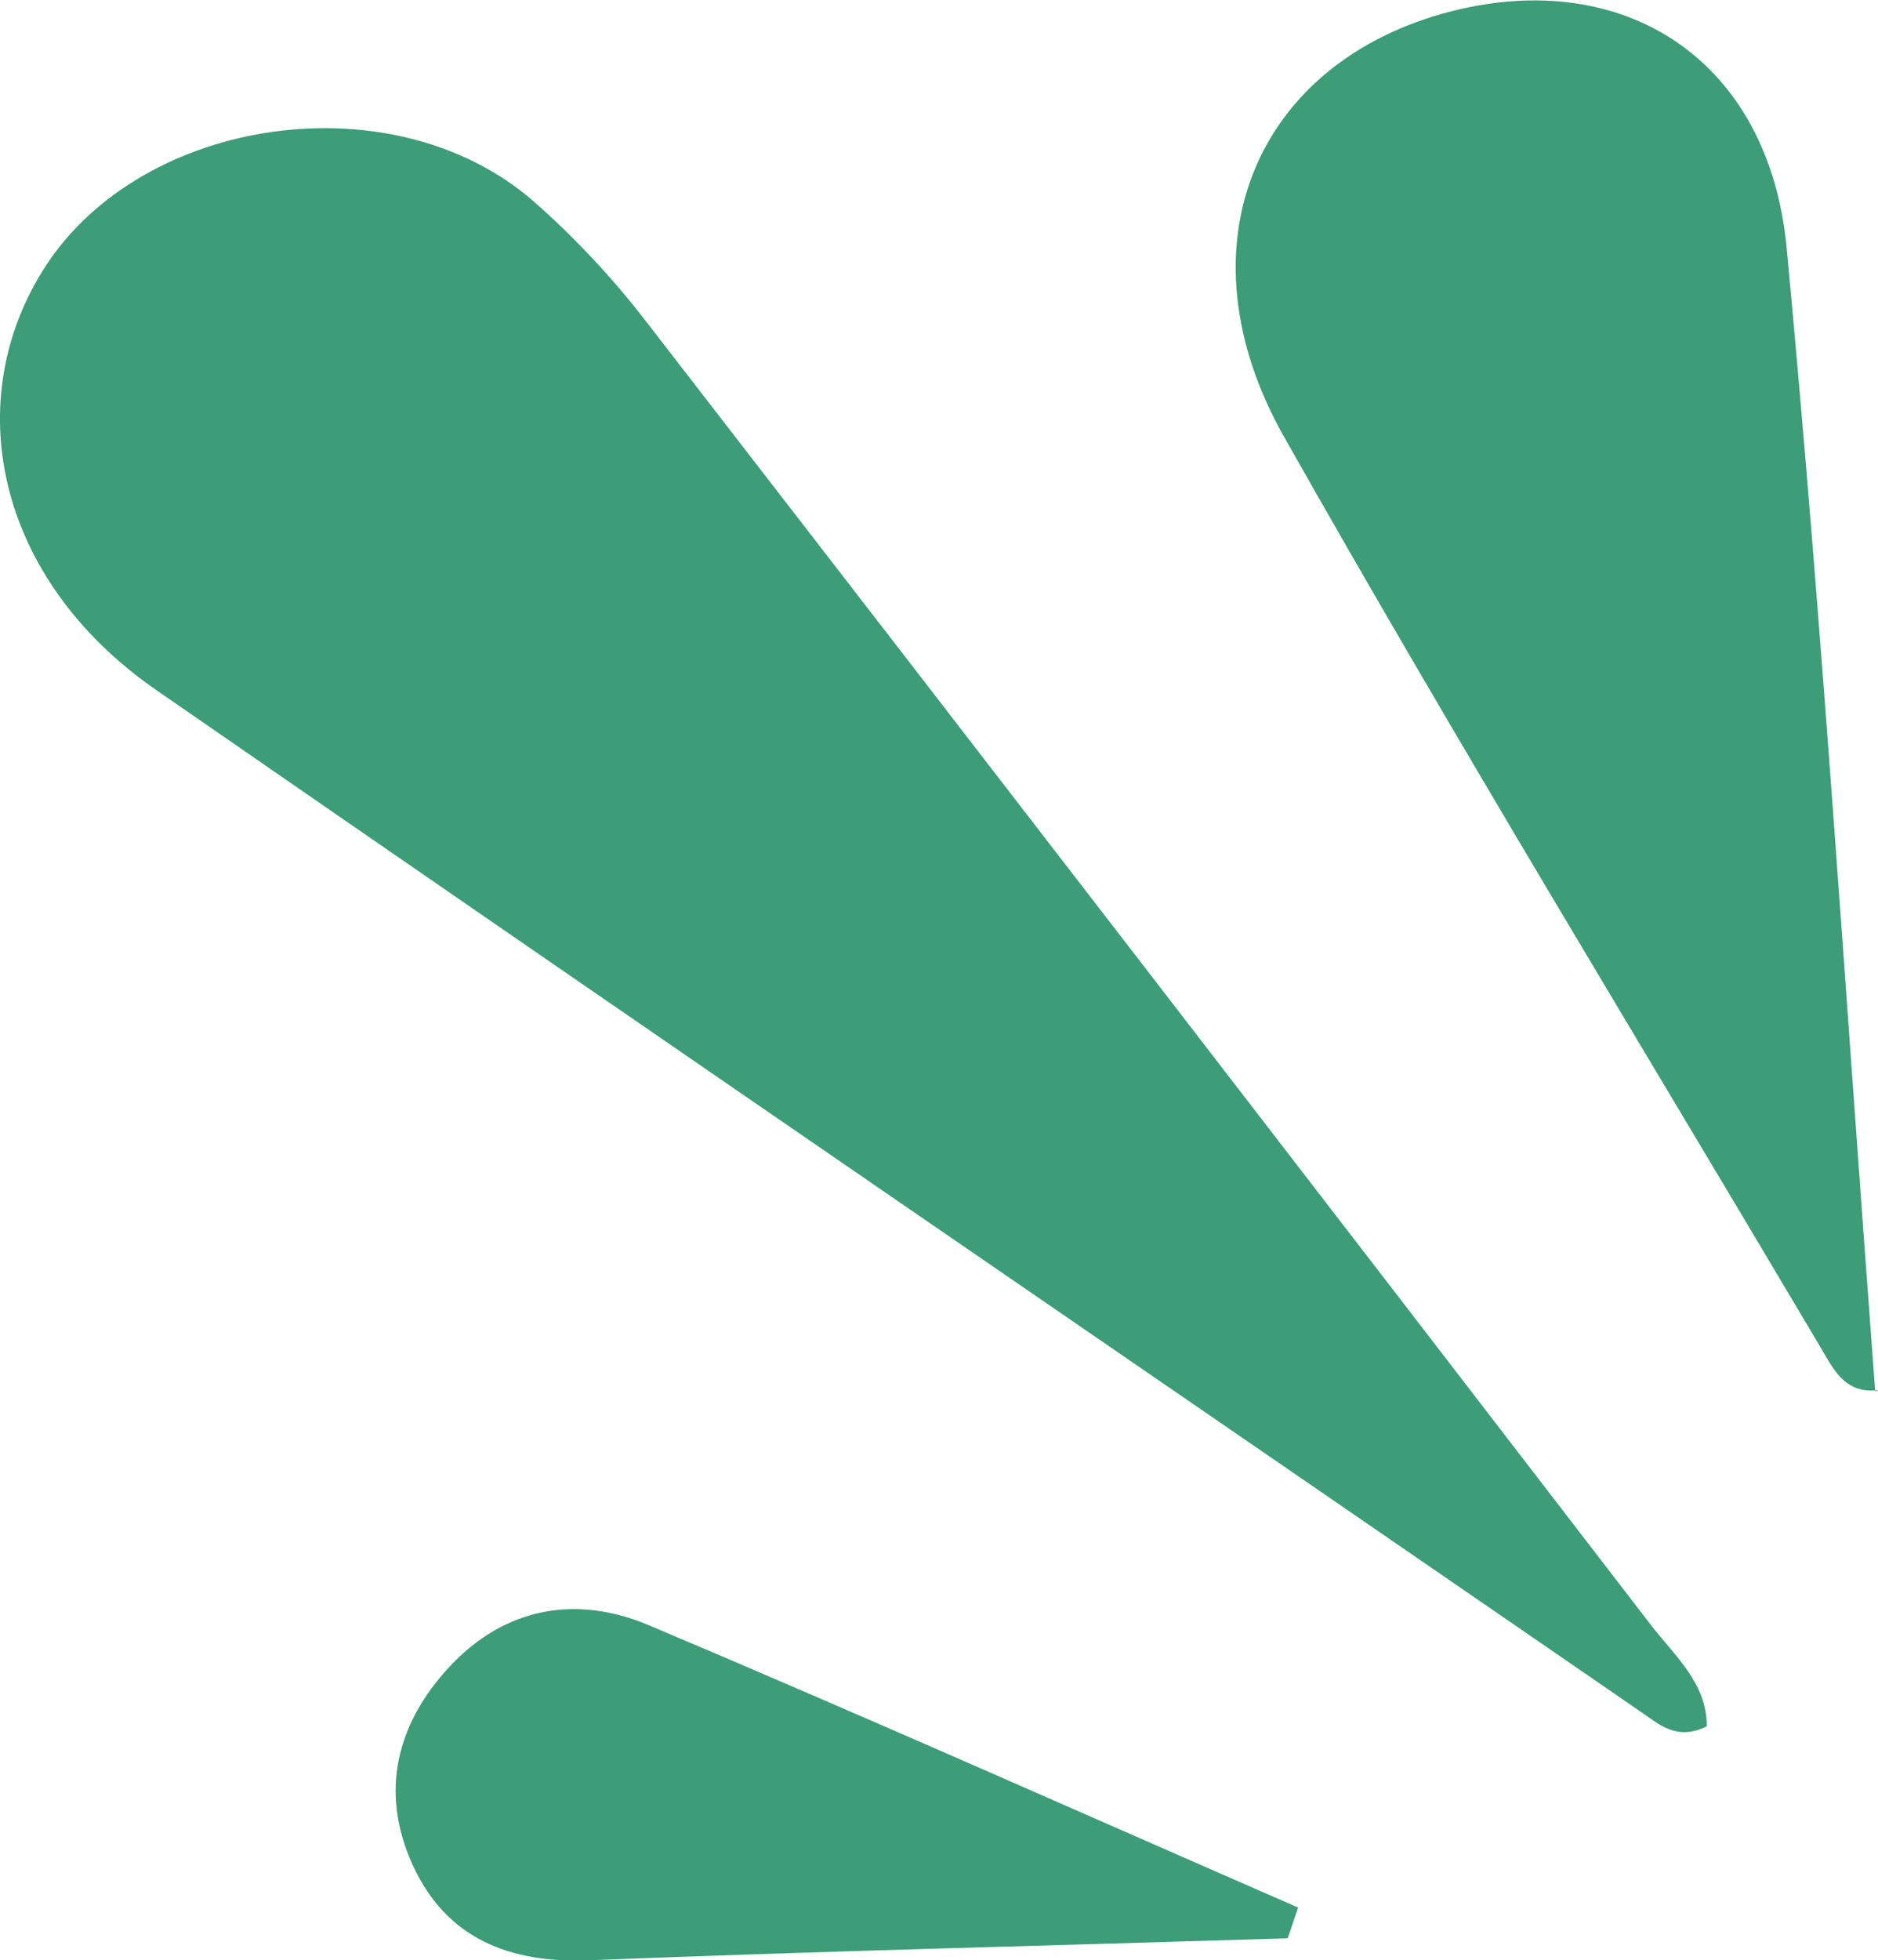
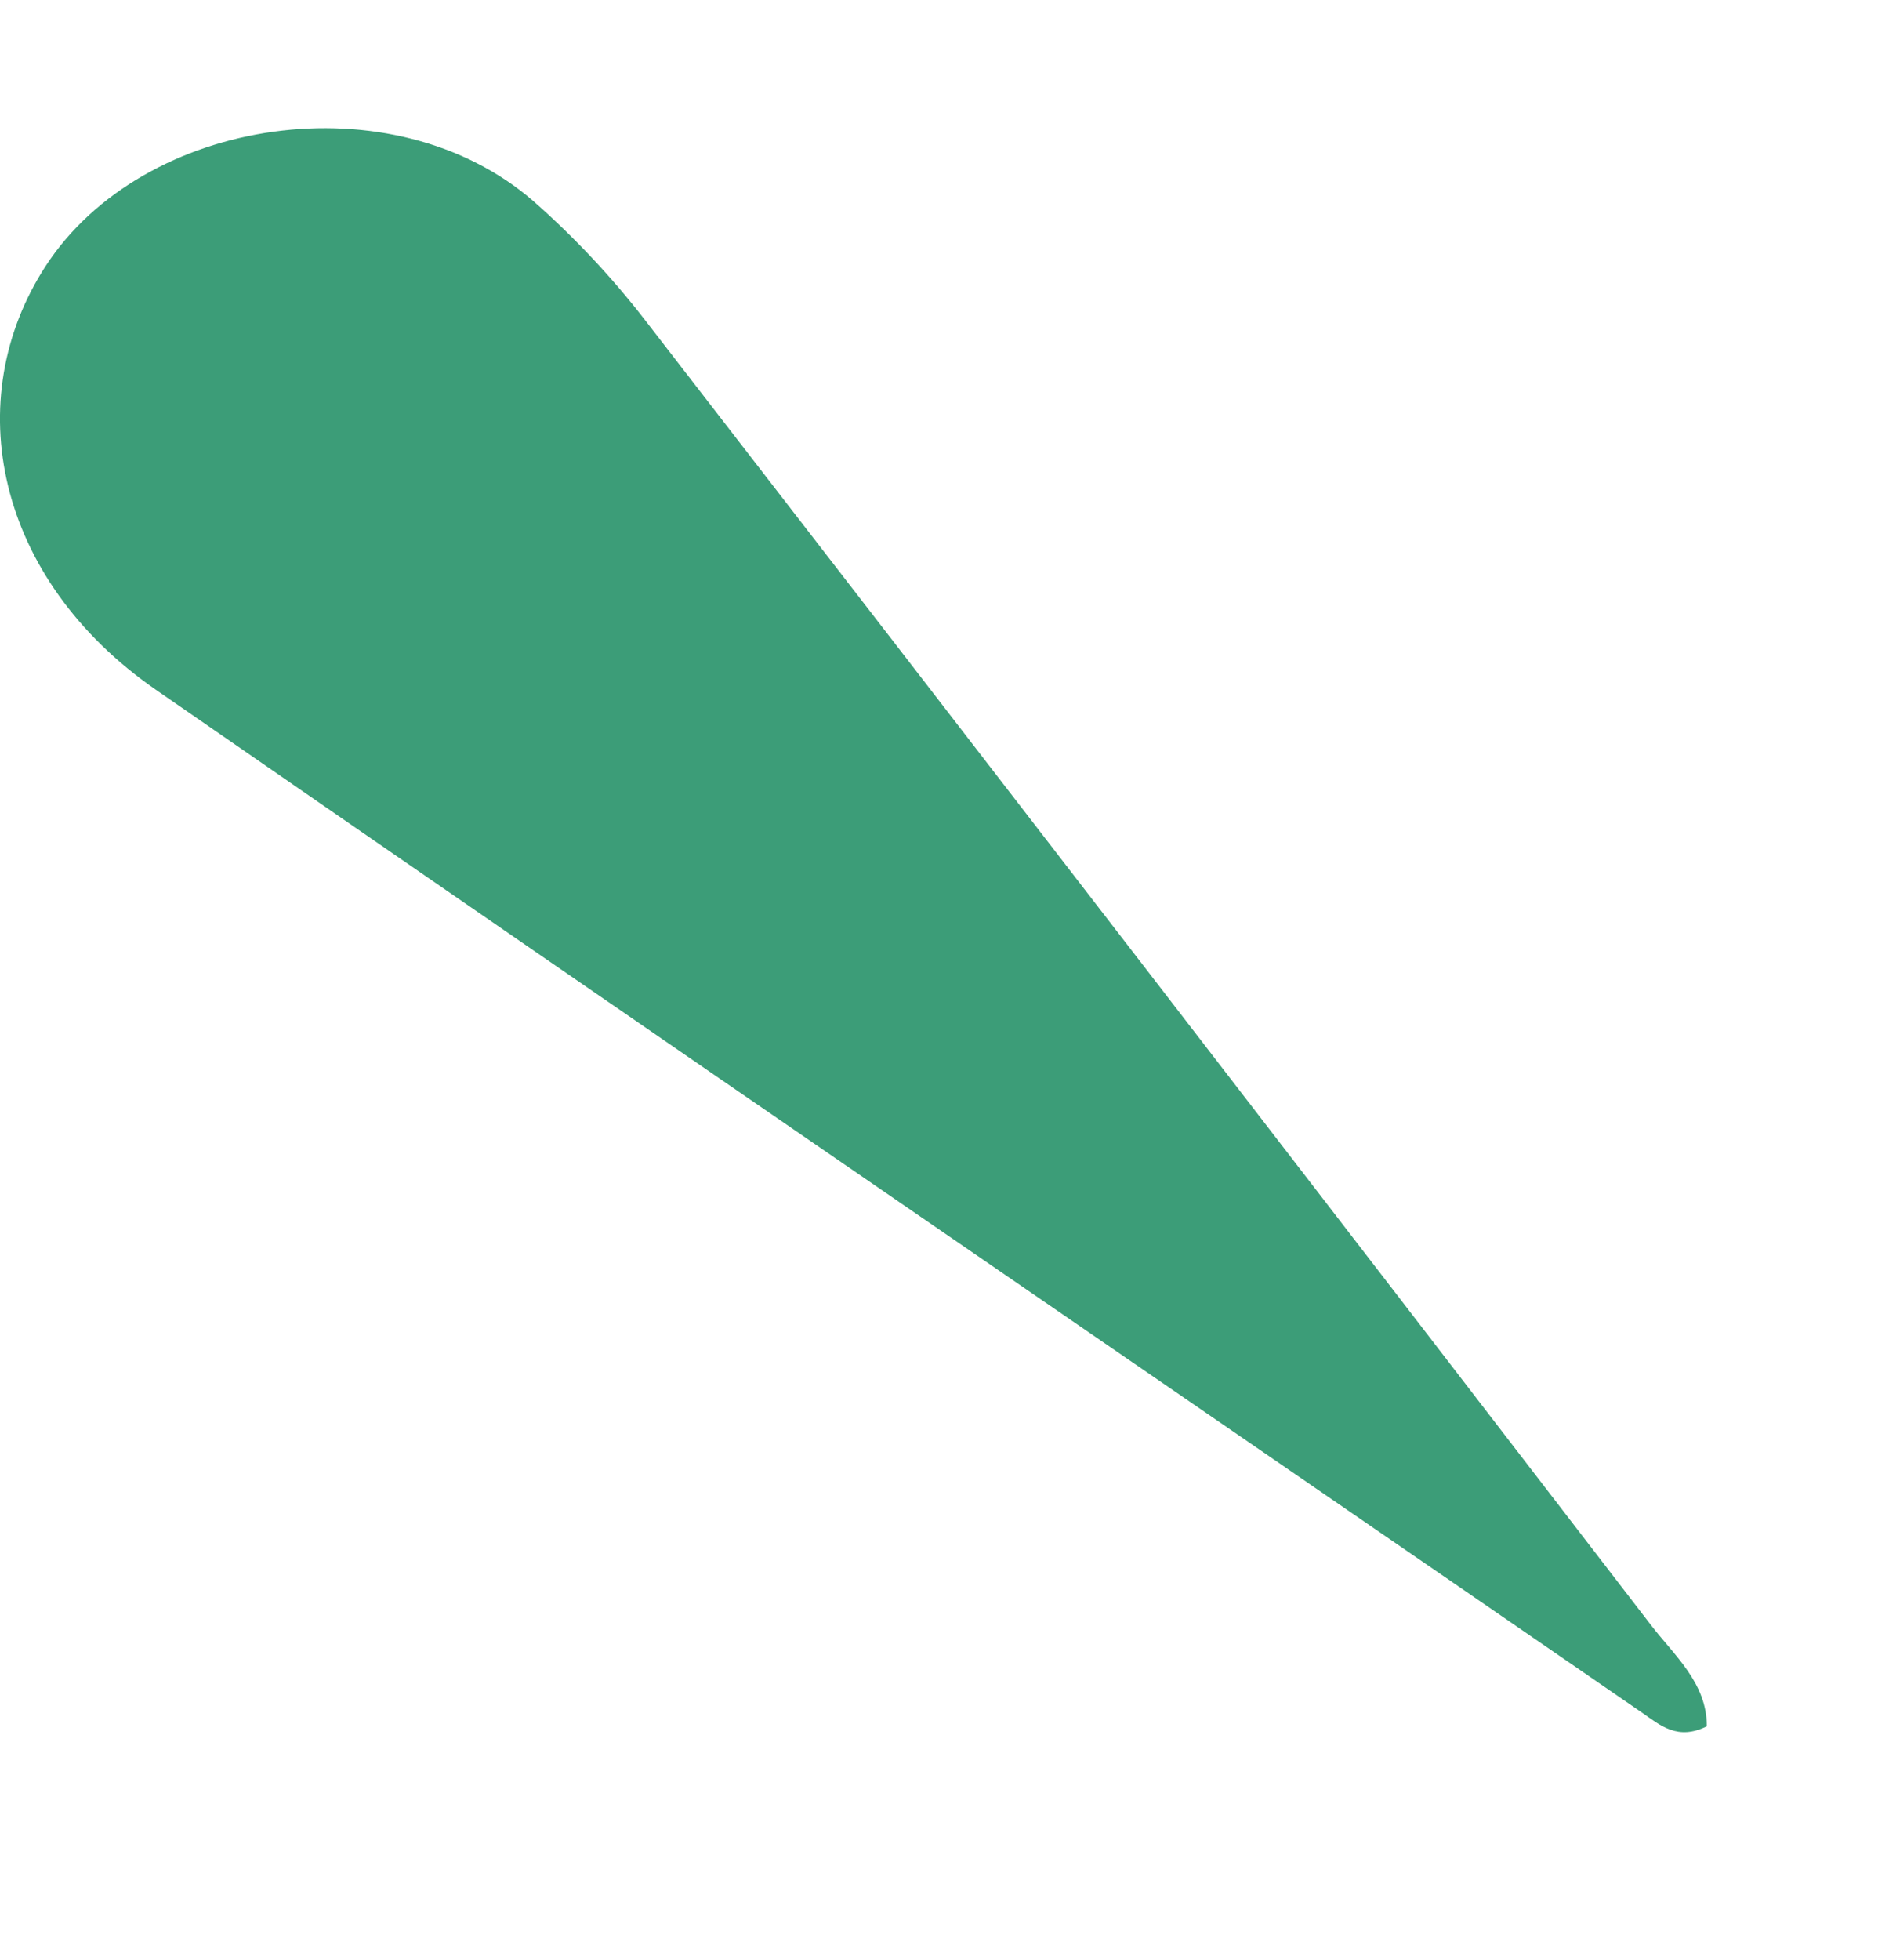
<svg xmlns="http://www.w3.org/2000/svg" id="Calque_2" viewBox="0 0 47.06 49.1">
  <defs>
    <style>.cls-1{fill:#3c9d78;}</style>
  </defs>
  <g id="Calque_1-2">
    <path class="cls-1" d="m42.77,43.24c-.73.36-1.16-.02-1.62-.34C28.74,34.36,16.3,25.85,3.91,17.28-.12,14.49-1.02,10,1.14,6.67c2.44-3.76,8.72-4.69,12.24-1.62,1.01.89,1.95,1.89,2.77,2.95,8.42,10.88,16.82,21.78,25.21,32.69.59.77,1.41,1.46,1.41,2.54" />
-     <path class="cls-1" d="m47.06,34.82c-.87.1-1.14-.58-1.48-1.14-4.49-7.57-9.08-15.09-13.41-22.75-2.69-4.77-.7-9.4,4.21-10.65,4.33-1.1,7.94,1.22,8.39,5.92.9,9.53,1.5,19.1,2.22,28.65l.07-.02Z" />
-     <path class="cls-1" d="m32.26,48.55c-5.83.18-11.67.32-17.5.55-2,.08-3.58-.55-4.42-2.39-.83-1.82-.41-3.54.94-4.98,1.39-1.48,3.17-1.78,4.96-1.03,5.45,2.3,10.86,4.71,16.29,7.08-.09.25-.17.51-.26.76" />
  </g>
</svg>